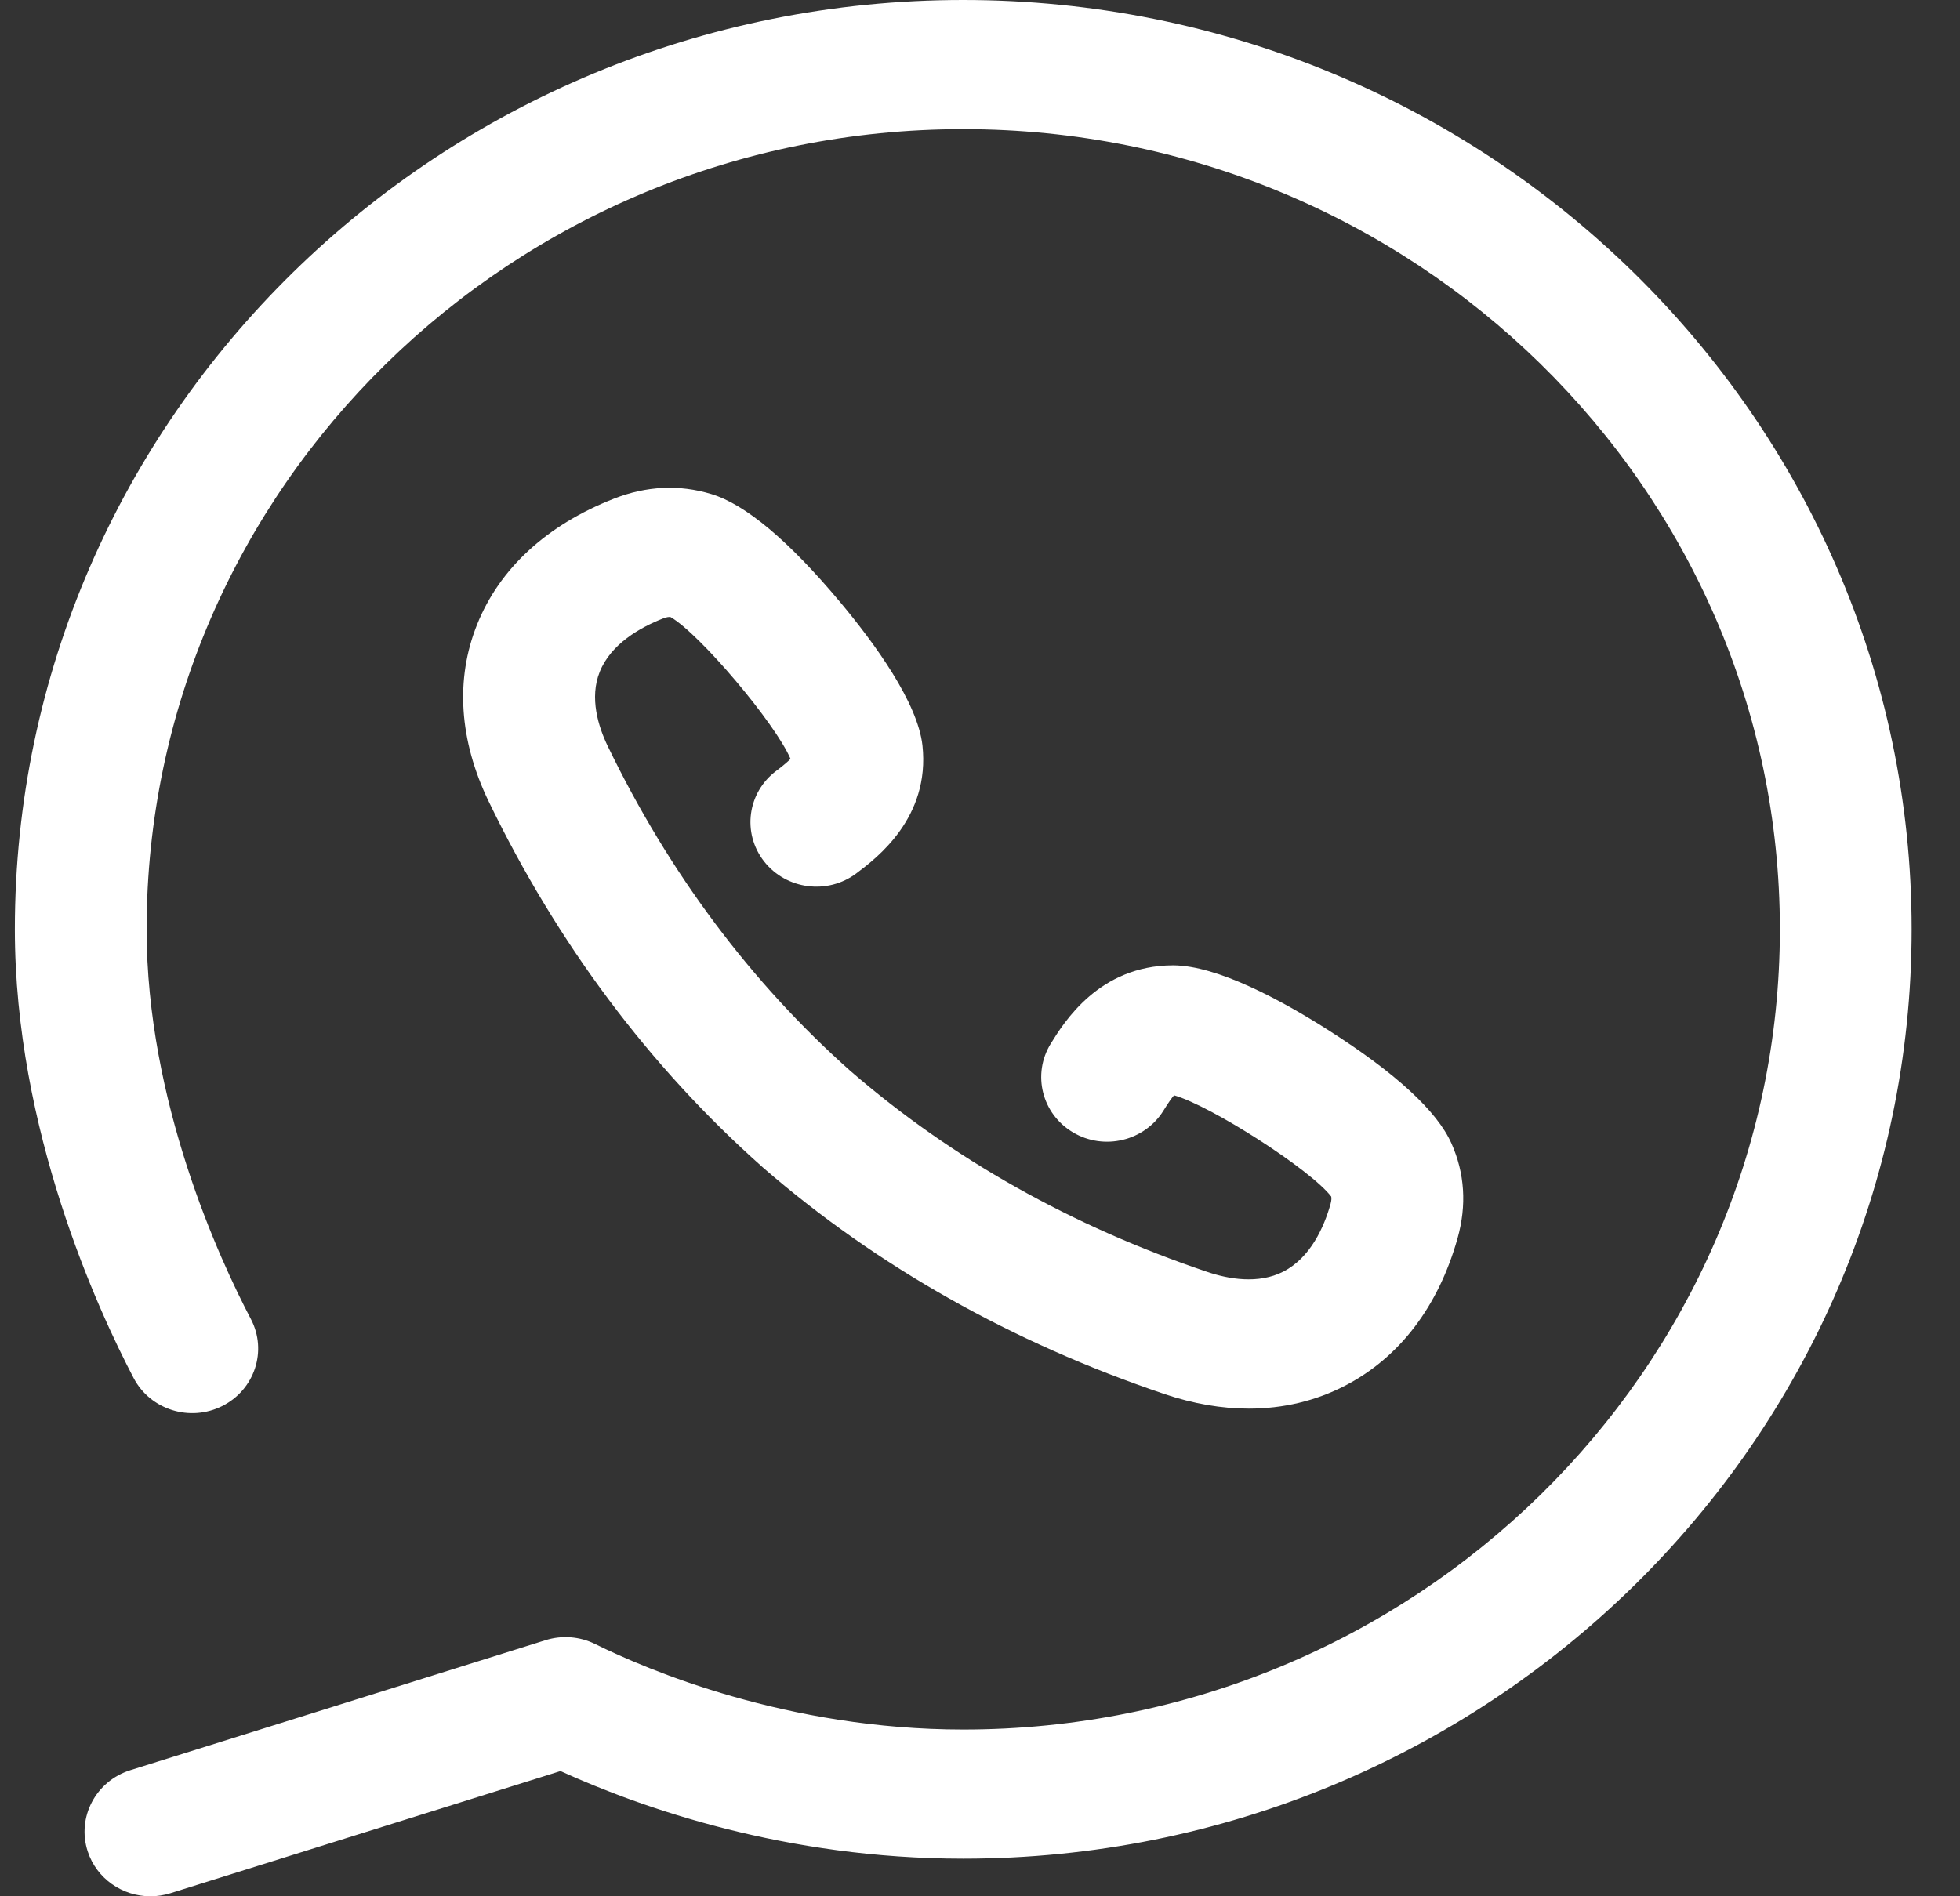
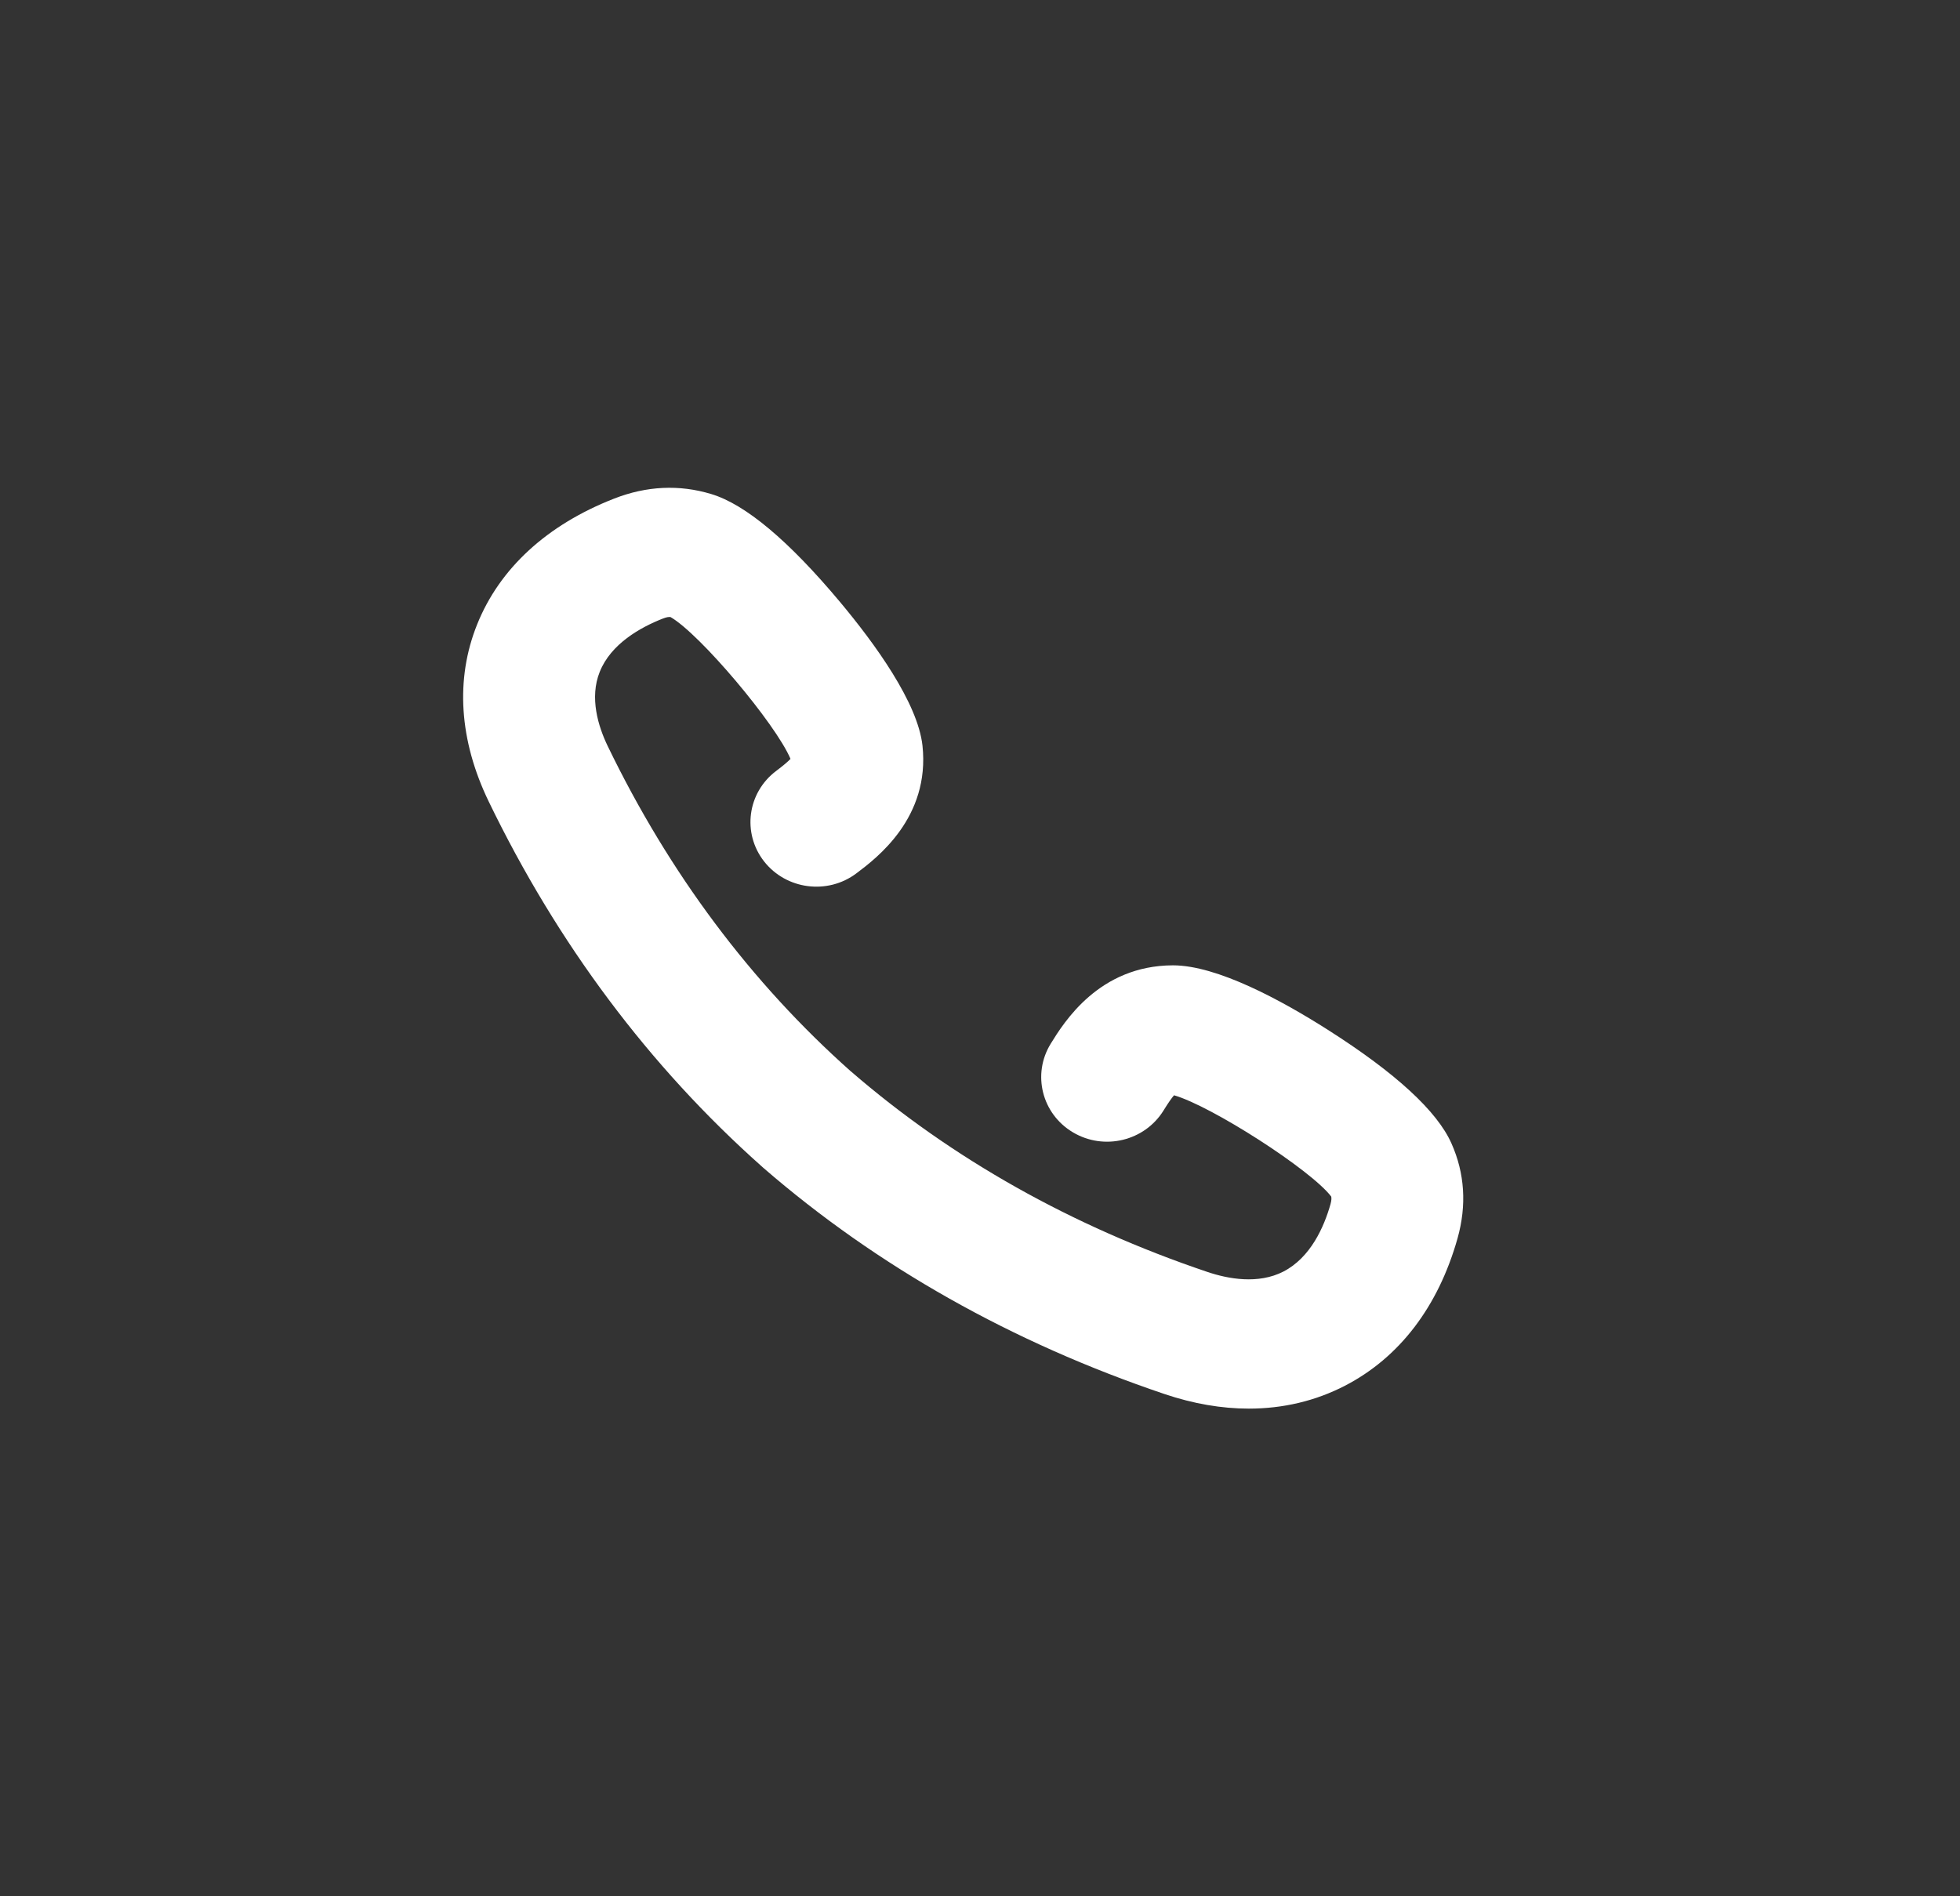
<svg xmlns="http://www.w3.org/2000/svg" width="31" height="30" viewBox="0 0 31 30" fill="none">
  <rect x="0" y="0" width="31" height="30" fill="#333333" stroke="none" />
-   <path d="M15.234 0C6.963 0 0.235 6.595 0.235 14.702C0.235 17.875 1.549 20.724 2.114 21.802C2.377 22.303 3.005 22.501 3.517 22.243C4.029 21.985 4.231 21.369 3.968 20.868C3.472 19.922 2.319 17.429 2.319 14.702C2.319 7.722 8.113 2.043 15.234 2.043C22.356 2.043 28.151 7.722 28.151 14.702C28.151 21.683 22.356 27.362 15.234 27.362C12.449 27.362 10.236 26.416 9.414 26.01C9.17 25.889 8.887 25.867 8.627 25.949L2.062 28.005C1.514 28.177 1.212 28.752 1.387 29.289C1.528 29.723 1.938 30 2.379 30C2.485 30 2.591 29.984 2.697 29.951L8.865 28.019C10.156 28.606 12.427 29.405 15.234 29.405C23.506 29.405 30.235 22.809 30.235 14.702C30.235 6.595 23.506 0 15.234 0Z" fill="white" />
  <path d="M12.277 12.196C11.82 12.539 11.735 13.18 12.085 13.628C12.436 14.075 13.09 14.16 13.546 13.816C13.866 13.575 14.714 12.937 14.59 11.794C14.514 11.115 13.838 10.183 13.284 9.521C12.473 8.552 11.788 7.978 11.249 7.816C10.744 7.663 10.227 7.687 9.711 7.889C8.65 8.304 7.901 8.993 7.546 9.88C7.199 10.744 7.262 11.711 7.728 12.677C8.816 14.928 10.269 16.871 12.049 18.454C12.056 18.46 12.063 18.467 12.07 18.473C13.874 20.037 16.01 21.241 18.417 22.054C18.873 22.208 19.322 22.285 19.752 22.285C20.293 22.285 20.806 22.164 21.272 21.923C22.133 21.478 22.748 20.673 23.053 19.591C23.2 19.067 23.167 18.561 22.957 18.09C22.732 17.58 22.075 16.975 21.003 16.293C20.271 15.827 19.252 15.272 18.552 15.272C18.551 15.272 18.551 15.272 18.55 15.272C17.382 15.276 16.828 16.173 16.619 16.511C16.321 16.994 16.478 17.622 16.97 17.914C17.462 18.207 18.103 18.052 18.402 17.57C18.484 17.436 18.536 17.366 18.569 17.328C19.158 17.496 20.732 18.506 21.055 18.93C21.06 18.953 21.061 18.987 21.044 19.049C20.941 19.414 20.728 19.894 20.3 20.116C19.9 20.322 19.423 20.233 19.095 20.122C16.953 19.399 15.057 18.333 13.461 16.952C13.46 16.951 13.46 16.951 13.459 16.951C11.879 15.547 10.584 13.815 9.612 11.804C9.463 11.495 9.32 11.04 9.486 10.628C9.663 10.186 10.127 9.926 10.484 9.786C10.545 9.762 10.579 9.759 10.605 9.762C11.071 10.03 12.268 11.451 12.503 12.006C12.469 12.042 12.403 12.101 12.277 12.196Z" fill="white" />
</svg>